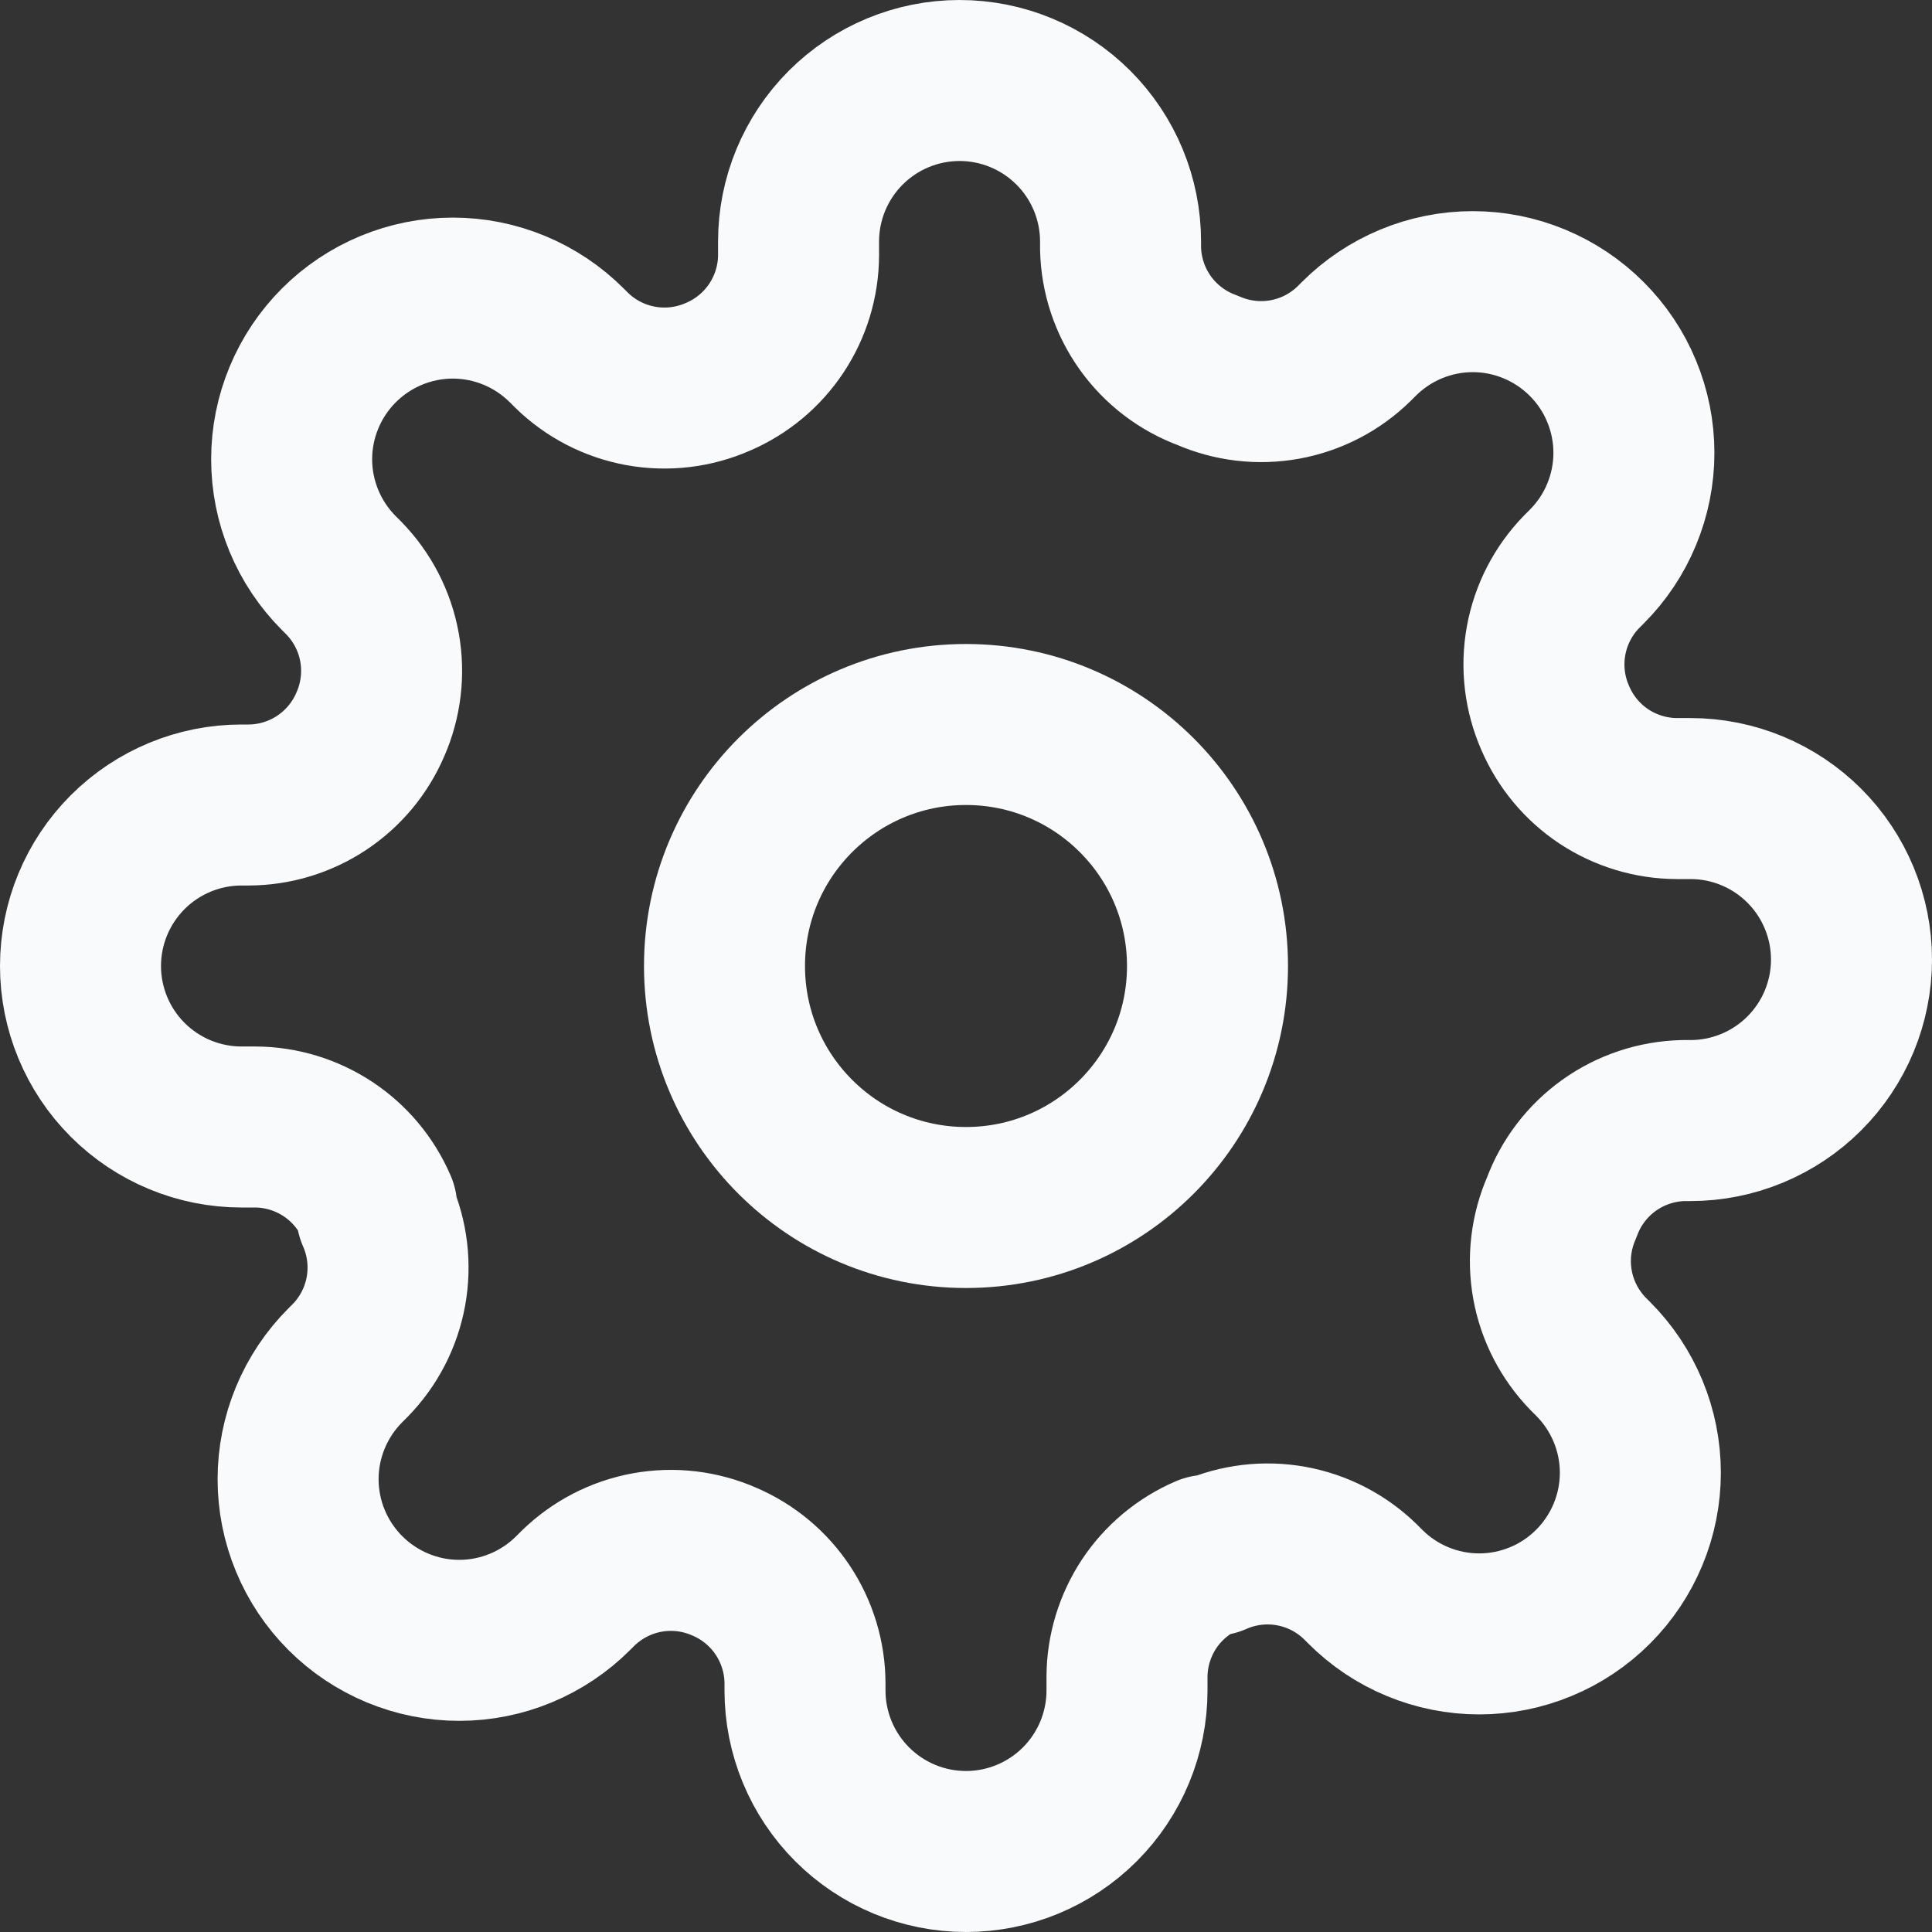
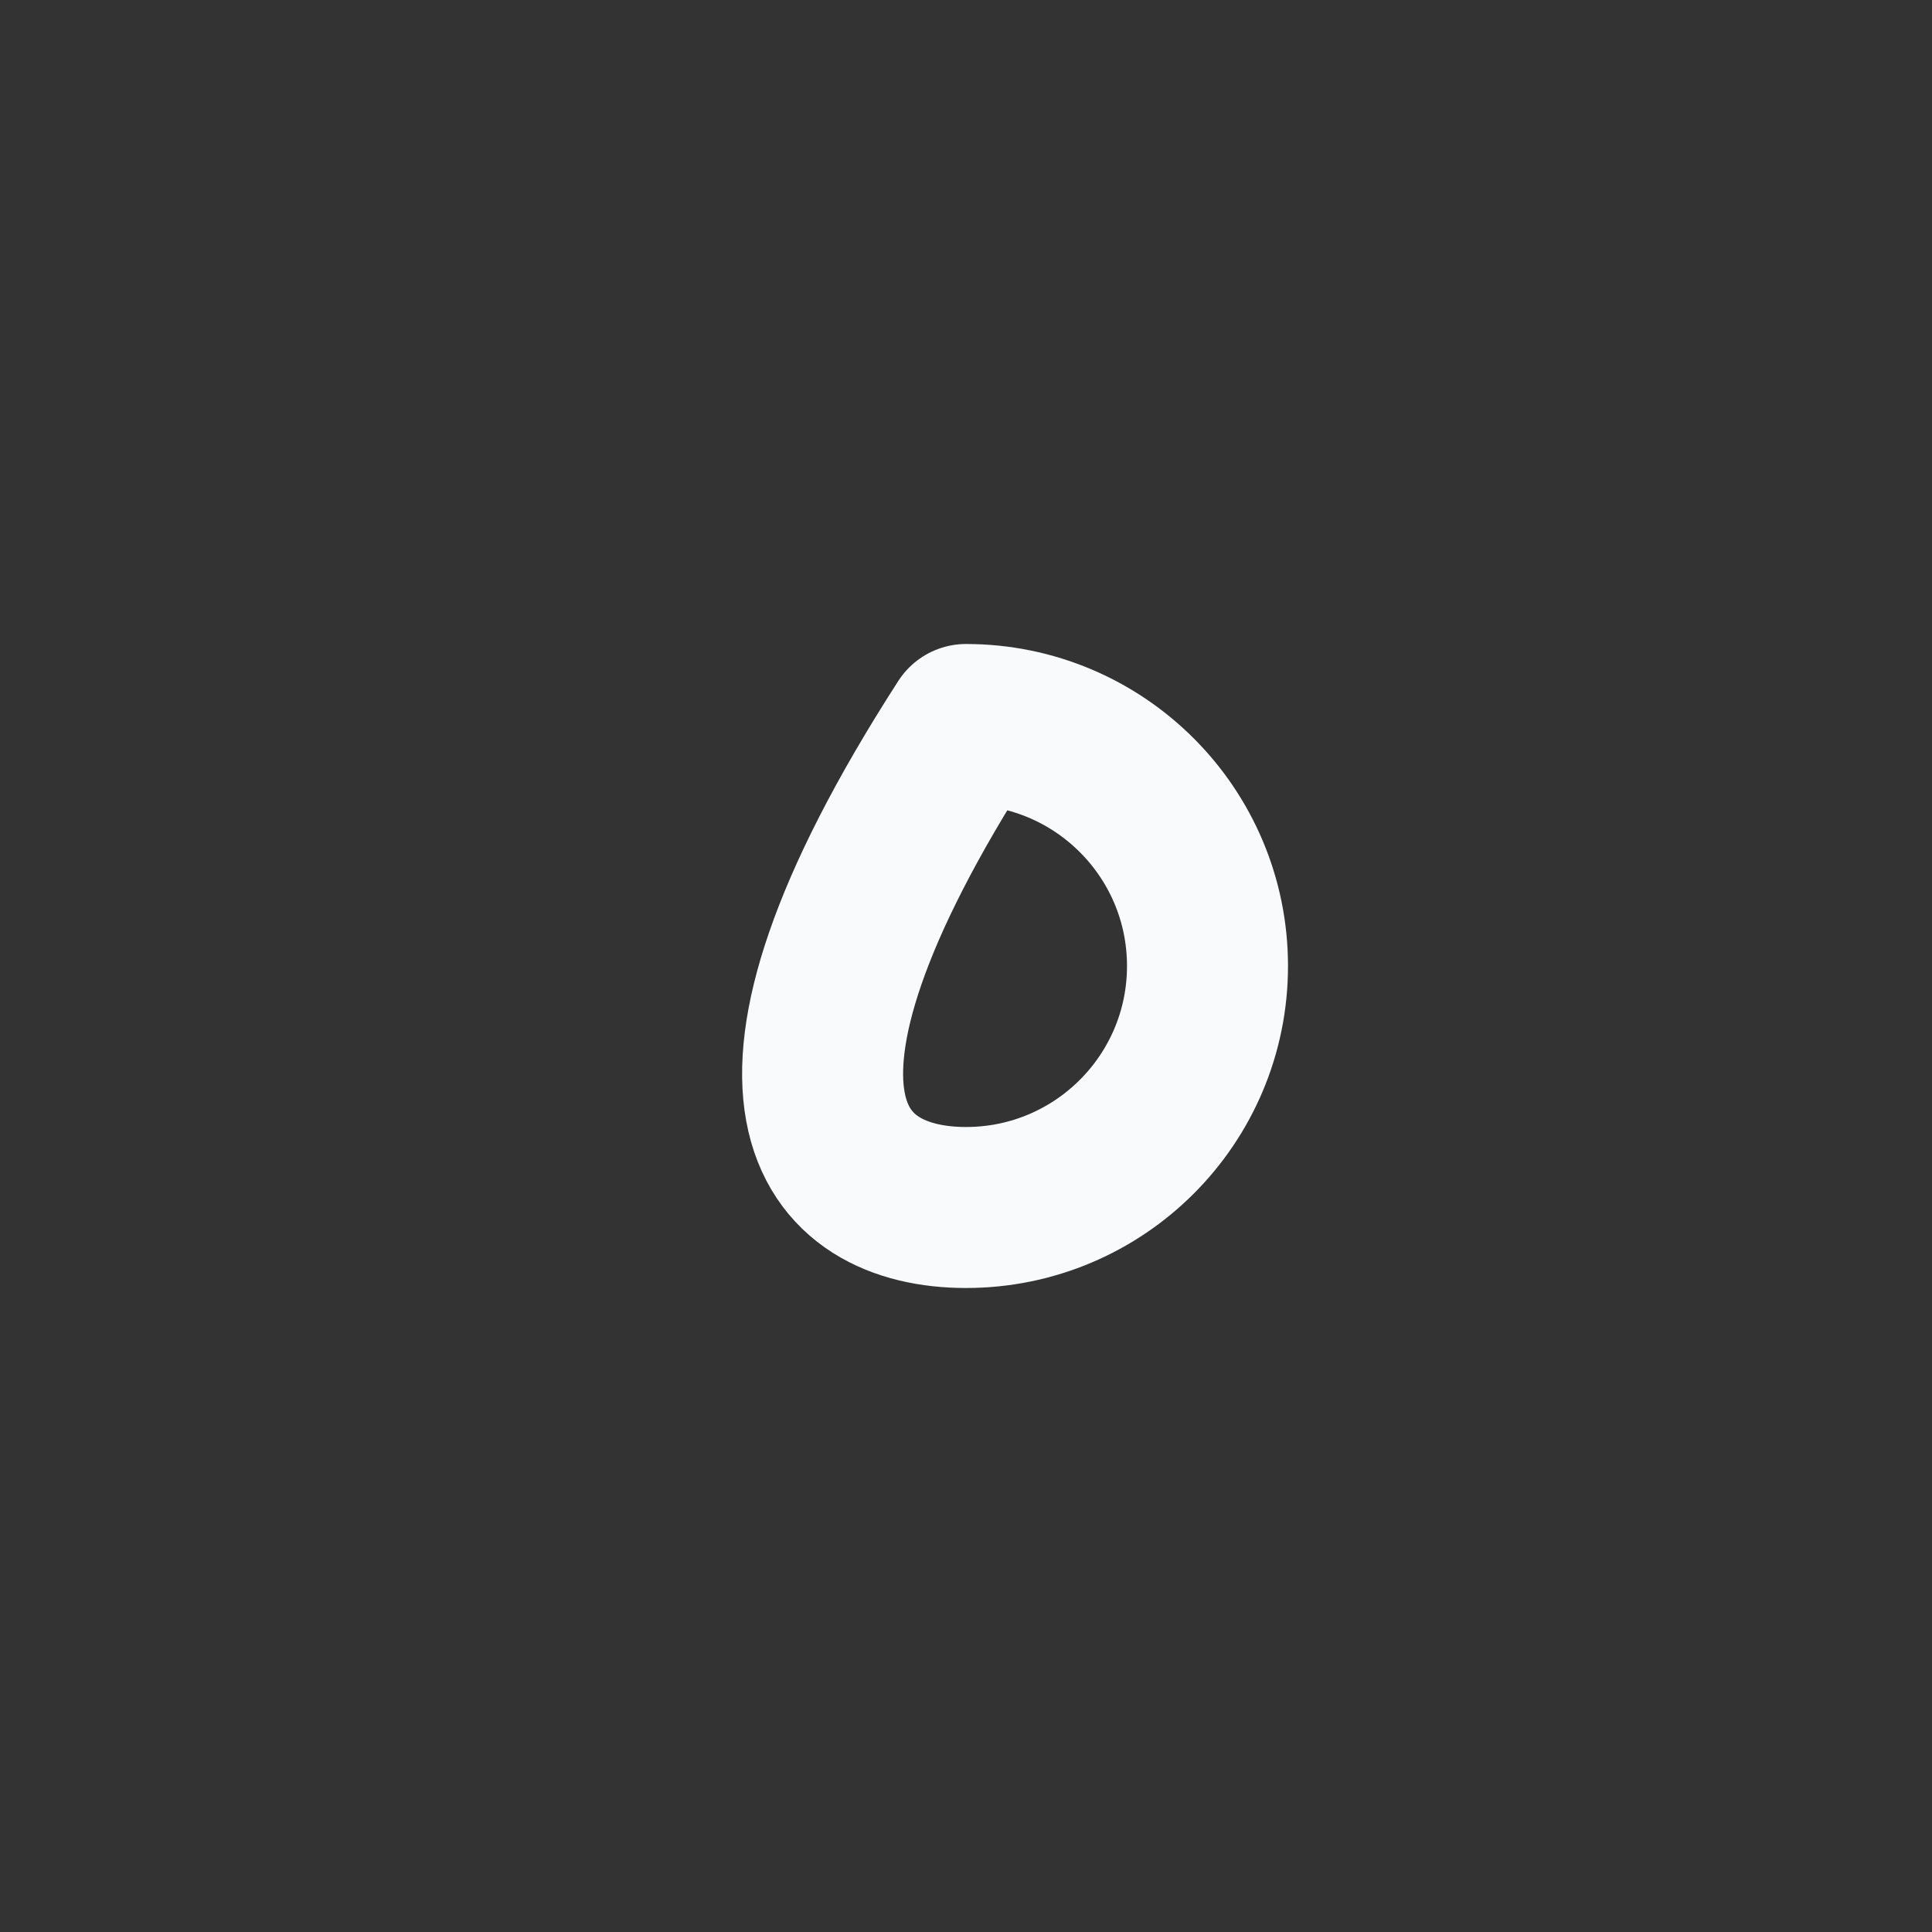
<svg xmlns="http://www.w3.org/2000/svg" width="24" height="24" viewBox="0 0 24 24" fill="none">
  <rect x="0" y="0" width="24" height="24" fill="#333333" stroke="none" />
  <g clip-path="url(#clip0_9846_230046)">
-     <path d="M12 9C10.343 9 9 10.343 9 12C9 13.657 10.343 15 12 15C13.657 15 15 13.657 15 12C15 10.343 13.657 9 12 9Z" stroke="#F9FAFB" stroke-width="2" stroke-linecap="round" stroke-linejoin="round" />
-     <path d="M4.6 9C4.733 8.698 4.773 8.364 4.714 8.039C4.655 7.715 4.501 7.416 4.27 7.18L4.21 7.12C4.024 6.934 3.877 6.714 3.776 6.471C3.675 6.228 3.623 5.968 3.623 5.705C3.623 5.442 3.675 5.182 3.776 4.939C3.877 4.696 4.024 4.476 4.21 4.29C4.396 4.104 4.616 3.957 4.859 3.856C5.102 3.755 5.362 3.703 5.625 3.703C5.888 3.703 6.148 3.755 6.391 3.856C6.634 3.957 6.854 4.104 7.04 4.29L7.1 4.35C7.336 4.581 7.635 4.735 7.959 4.794C8.284 4.853 8.618 4.813 8.92 4.68C9.216 4.553 9.468 4.343 9.646 4.074C9.823 3.806 9.919 3.492 9.92 3.17L9.92 3C9.92 2.47 10.131 1.961 10.506 1.586C10.881 1.211 11.39 1 11.92 1C12.45 1 12.959 1.211 13.334 1.586C13.709 1.961 13.92 2.47 13.92 3L13.92 3.09C13.928 3.421 14.035 3.742 14.227 4.011C14.42 4.281 14.689 4.486 15 4.6C15.302 4.733 15.636 4.773 15.961 4.714C16.285 4.655 16.584 4.501 16.82 4.27L16.88 4.21C17.066 4.024 17.286 3.877 17.529 3.776C17.772 3.675 18.032 3.623 18.295 3.623C18.558 3.623 18.818 3.675 19.061 3.776C19.304 3.877 19.524 4.024 19.71 4.21C19.896 4.396 20.044 4.616 20.144 4.859C20.245 5.102 20.297 5.362 20.297 5.625C20.297 5.888 20.245 6.148 20.144 6.391C20.044 6.634 19.896 6.854 19.71 7.04L19.65 7.1C19.419 7.336 19.265 7.635 19.206 7.959C19.147 8.284 19.187 8.618 19.32 8.92C19.447 9.216 19.657 9.468 19.925 9.646C20.194 9.823 20.508 9.919 20.83 9.92L21 9.92C21.53 9.92 22.039 10.131 22.414 10.506C22.789 10.881 23 11.39 23 11.92C23 12.45 22.789 12.959 22.414 13.334C22.039 13.709 21.53 13.92 21 13.92L20.91 13.92C20.579 13.928 20.258 14.035 19.989 14.227C19.719 14.42 19.514 14.689 19.4 15C19.267 15.302 19.227 15.636 19.286 15.961C19.345 16.285 19.5 16.584 19.73 16.82L19.79 16.88C19.976 17.066 20.123 17.286 20.224 17.529C20.325 17.772 20.377 18.032 20.377 18.295C20.377 18.558 20.325 18.818 20.224 19.061C20.123 19.304 19.976 19.524 19.79 19.71C19.604 19.896 19.384 20.044 19.141 20.144C18.898 20.245 18.638 20.297 18.375 20.297C18.112 20.297 17.852 20.245 17.609 20.144C17.366 20.044 17.146 19.896 16.96 19.71L16.9 19.65C16.664 19.419 16.365 19.265 16.041 19.206C15.716 19.147 15.382 19.187 15.08 19.32L15 19.32C14.704 19.447 14.452 19.657 14.274 19.925C14.097 20.194 14.001 20.508 14 20.83L14 21C14 21.53 13.789 22.039 13.414 22.414C13.039 22.789 12.53 23 12 23C11.47 23 10.961 22.789 10.586 22.414C10.211 22.039 10 21.53 10 21L10 20.91C9.999 20.588 9.903 20.274 9.726 20.006C9.548 19.737 9.296 19.527 9 19.4C8.698 19.267 8.364 19.227 8.039 19.286C7.715 19.345 7.416 19.5 7.18 19.73L7.12 19.79C6.934 19.976 6.714 20.123 6.471 20.224C6.228 20.325 5.968 20.377 5.705 20.377C5.442 20.377 5.182 20.325 4.939 20.224C4.696 20.123 4.476 19.976 4.29 19.79C4.104 19.604 3.957 19.384 3.856 19.141C3.755 18.898 3.703 18.638 3.703 18.375C3.703 18.112 3.755 17.852 3.856 17.609C3.957 17.366 4.104 17.146 4.29 16.96L4.35 16.9C4.581 16.664 4.735 16.365 4.794 16.041C4.853 15.716 4.813 15.382 4.68 15.08L4.68 15C4.553 14.704 4.343 14.452 4.074 14.274C3.806 14.097 3.492 14.001 3.17 14L3 14C2.47 14 1.961 13.789 1.586 13.414C1.211 13.039 1 12.53 1 12C1 11.47 1.211 10.961 1.586 10.586C1.961 10.211 2.47 10 3 10L3.09 10C3.412 9.999 3.726 9.903 3.994 9.726C4.263 9.548 4.473 9.296 4.6 9Z" stroke="#F9FAFB" stroke-width="2" stroke-linecap="round" stroke-linejoin="round" />
+     <path d="M12 9C9 13.657 10.343 15 12 15C13.657 15 15 13.657 15 12C15 10.343 13.657 9 12 9Z" stroke="#F9FAFB" stroke-width="2" stroke-linecap="round" stroke-linejoin="round" />
  </g>
  <defs>
    <clipPath id="clip0_9846_230046">
      <rect width="24" height="24" fill="white" transform="translate(24 24) rotate(180)" />
    </clipPath>
  </defs>
</svg>